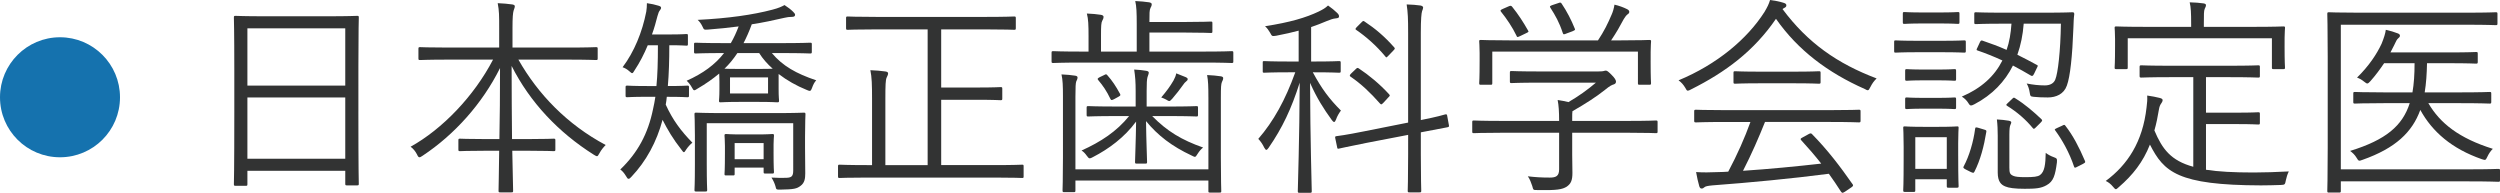
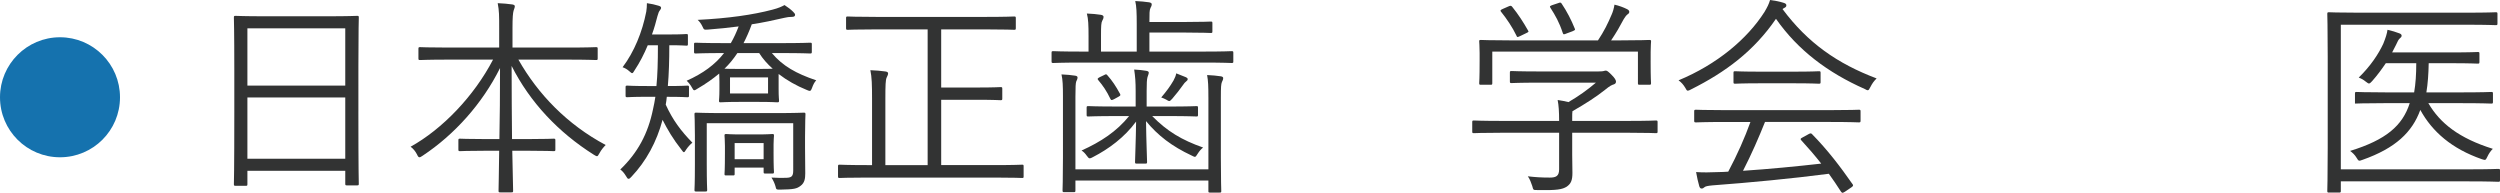
<svg xmlns="http://www.w3.org/2000/svg" version="1.1" id="レイヤー_1" x="0px" y="0px" width="177.395px" height="13.68px" viewBox="0 0 177.395 13.68" enable-background="new 0 0 177.395 13.68" xml:space="preserve">
  <path fill="#1572AE" d="M8.515,6.902c0,2.359-1.909,4.258-4.258,4.258S0,9.261,0,6.902c0-2.349,1.908-4.258,4.257-4.258  S8.515,4.553,8.515,6.902z" />
  <path fill="#323333" d="M25.43,7.92c0,4.289,0.029,5.039,0.029,5.115c0,0.104-0.015,0.119-0.119,0.119h-0.721  c-0.105,0-0.12-0.015-0.12-0.119v-0.916h-6.944v0.945c0,0.105-0.016,0.12-0.105,0.12h-0.734c-0.105,0-0.12-0.015-0.12-0.12  c0-0.09,0.03-0.84,0.03-5.145V5.025c0-2.91-0.03-3.69-0.03-3.78c0-0.105,0.015-0.12,0.12-0.12c0.09,0,0.6,0.03,2.084,0.03h4.455  c1.485,0,1.995-0.03,2.086-0.03c0.104,0,0.119,0.015,0.119,0.12c0,0.09-0.029,0.87-0.029,3.405V7.92z M24.499,2.01h-6.944v4.064  h6.944V2.01z M24.499,6.915h-6.944v4.35h6.944V6.915z" />
  <path fill="#323333" d="M36.784,4.23c1.396,2.46,3.465,4.605,6.194,6.059c-0.149,0.15-0.314,0.346-0.435,0.57  c-0.09,0.15-0.12,0.225-0.18,0.225s-0.12-0.045-0.226-0.104c-2.52-1.59-4.529-3.72-5.834-6.3c0,1.86,0.015,3.689,0.029,5.189h1.08  c1.35,0,1.785-0.029,1.875-0.029c0.105,0,0.12,0.015,0.12,0.12v0.645c0,0.104-0.015,0.12-0.12,0.12c-0.09,0-0.525-0.029-1.875-0.029  H36.35c0.029,1.559,0.06,2.654,0.06,2.834c0,0.105-0.015,0.12-0.12,0.12h-0.795c-0.105,0-0.119-0.015-0.119-0.12  c0-0.18,0.029-1.26,0.045-2.834h-0.916c-1.35,0-1.784,0.029-1.859,0.029c-0.105,0-0.12-0.016-0.12-0.12V9.96  c0-0.105,0.015-0.12,0.12-0.12c0.075,0,0.51,0.029,1.859,0.029h0.931c0.03-1.455,0.045-3.224,0.045-5.039  c-1.261,2.535-3.239,4.725-5.476,6.209c-0.119,0.076-0.18,0.121-0.239,0.121c-0.075,0-0.12-0.076-0.181-0.211  c-0.119-0.225-0.254-0.39-0.449-0.539c2.25-1.246,4.5-3.585,5.85-6.18h-3.18c-1.426,0-1.92,0.03-1.995,0.03  c-0.104,0-0.12-0.015-0.12-0.12V3.465c0-0.105,0.016-0.12,0.12-0.12c0.075,0,0.569,0.03,1.995,0.03h3.615V2.04  c0-0.945,0-1.26-0.105-1.815c0.359,0.015,0.734,0.045,1.035,0.09c0.104,0.015,0.18,0.06,0.18,0.12c0,0.12-0.061,0.21-0.09,0.33  c-0.045,0.18-0.075,0.435-0.075,1.26v1.35h3.915c1.439,0,1.935-0.03,2.01-0.03c0.105,0,0.12,0.015,0.12,0.12V4.14  c0,0.105-0.015,0.12-0.12,0.12c-0.075,0-0.57-0.03-2.01-0.03H36.784z" />
  <path fill="#323333" d="M47.314,6.87C47.3,7.065,47.27,7.245,47.239,7.425c0.51,1.11,1.065,1.845,1.891,2.7  c-0.15,0.119-0.315,0.3-0.436,0.479c-0.075,0.12-0.12,0.195-0.165,0.195s-0.09-0.06-0.165-0.165c-0.615-0.78-0.989-1.425-1.35-2.13  c-0.42,1.56-1.155,2.925-2.205,4.034c-0.09,0.105-0.149,0.15-0.21,0.15s-0.105-0.061-0.18-0.195  c-0.135-0.225-0.271-0.375-0.405-0.465c1.229-1.185,1.965-2.52,2.325-4.289c0.06-0.271,0.12-0.555,0.165-0.871H45.92  c-1.035,0-1.336,0.03-1.41,0.03c-0.105,0-0.12-0.015-0.12-0.12V6.195c0-0.105,0.015-0.12,0.12-0.12c0.074,0,0.375,0.03,1.41,0.03  h0.659c0.075-0.75,0.105-1.68,0.105-2.895h-0.72c-0.255,0.615-0.57,1.23-0.93,1.77c-0.09,0.15-0.121,0.21-0.181,0.21  c-0.045,0-0.09-0.045-0.18-0.12c-0.181-0.165-0.33-0.24-0.495-0.3c0.824-1.095,1.395-2.49,1.68-3.945  c0.03-0.165,0.045-0.405,0.045-0.6c0.315,0.045,0.585,0.105,0.825,0.18c0.135,0.045,0.18,0.075,0.18,0.15  c0,0.06-0.029,0.105-0.074,0.165c-0.075,0.09-0.12,0.195-0.181,0.42c-0.104,0.405-0.225,0.855-0.39,1.305h1.26  c0.87,0,1.11-0.03,1.185-0.03c0.091,0,0.105,0.015,0.105,0.12V3.12c0,0.105-0.015,0.12-0.105,0.12c-0.074,0-0.314-0.03-1.185-0.03  h-0.03c0,1.065-0.029,2.04-0.104,2.895c1.02,0,1.319-0.03,1.38-0.03c0.104,0,0.12,0.015,0.12,0.12V6.78  c0,0.105-0.016,0.12-0.12,0.12c-0.061,0-0.36-0.03-1.41-0.03H47.314z M54.77,3.765C55.534,4.68,56.494,5.22,57.919,5.7  c-0.135,0.135-0.225,0.33-0.3,0.54c-0.06,0.15-0.09,0.21-0.165,0.21c-0.045,0-0.12-0.03-0.225-0.075  C56.524,6.09,55.834,5.7,55.249,5.25v1.065c0,0.585,0.03,0.735,0.03,0.825c0,0.105-0.015,0.12-0.135,0.12  c-0.075,0-0.36-0.03-1.351-0.03h-1.29c-0.975,0-1.274,0.03-1.364,0.03c-0.105,0-0.12-0.015-0.12-0.12c0-0.09,0.03-0.24,0.03-0.81  V5.805c0-0.285-0.016-0.465-0.016-0.585c-0.45,0.375-0.96,0.735-1.529,1.065c-0.12,0.075-0.181,0.12-0.24,0.12  c-0.045,0-0.09-0.045-0.15-0.165c-0.12-0.225-0.255-0.39-0.39-0.51c1.17-0.525,2.01-1.14,2.654-1.965c-1.439,0-1.935,0.03-2.01,0.03  c-0.104,0-0.12-0.015-0.12-0.12v-0.54c0-0.09,0.016-0.105,0.12-0.105c0.075,0,0.57,0.03,2.04,0.03h0.45  c0.21-0.36,0.39-0.75,0.555-1.185c-0.689,0.09-1.41,0.165-2.189,0.225c-0.271,0.015-0.271,0.015-0.375-0.21  c-0.105-0.225-0.226-0.375-0.345-0.48c2.159-0.105,3.93-0.36,5.294-0.72c0.466-0.12,0.676-0.225,0.87-0.33  c0.271,0.18,0.436,0.3,0.615,0.479c0.09,0.09,0.135,0.15,0.135,0.21c0,0.105-0.075,0.15-0.24,0.15c-0.149,0-0.329,0.015-0.494,0.06  c-0.78,0.18-1.545,0.345-2.34,0.465C53.164,2.22,52.97,2.655,52.76,3.06h2.685c1.47,0,1.965-0.03,2.04-0.03  c0.104,0,0.12,0.015,0.12,0.105v0.54c0,0.105-0.016,0.12-0.12,0.12c-0.075,0-0.57-0.03-2.04-0.03H54.77z M55.009,8.025  c1.44,0,1.936-0.031,2.025-0.031c0.104,0,0.12,0.016,0.12,0.121c0,0.09-0.03,0.539-0.03,1.59v0.779c0,0.646,0.015,1.186,0.015,1.815  c0,0.375-0.045,0.675-0.329,0.885c-0.271,0.21-0.48,0.255-1.44,0.271c-0.3,0-0.285,0-0.345-0.24  c-0.061-0.211-0.165-0.436-0.285-0.615c0.45,0.029,0.825,0.029,1.08,0.016c0.359-0.016,0.465-0.121,0.465-0.525V8.744h-6.135v2.896  c0,1.351,0.03,1.755,0.03,1.83c0,0.104-0.016,0.12-0.136,0.12h-0.645c-0.104,0-0.12-0.016-0.12-0.12c0-0.075,0.03-0.42,0.03-1.815  V9.615c0-1.035-0.03-1.41-0.03-1.5c0-0.105,0.016-0.121,0.12-0.121c0.09,0,0.585,0.031,2.025,0.031H55.009z M53.794,4.89  c0.511,0,0.825,0,1.035-0.015c-0.375-0.33-0.705-0.705-0.96-1.11h-1.545c-0.27,0.405-0.57,0.78-0.915,1.11  c0.195,0.015,0.54,0.015,1.095,0.015H53.794z M54.89,10.785c0,1.17,0.029,1.334,0.029,1.41c0,0.104-0.015,0.119-0.12,0.119h-0.494  c-0.105,0-0.12-0.015-0.12-0.119v-0.301h-2.056v0.45c0,0.09-0.015,0.104-0.119,0.104h-0.48c-0.104,0-0.12-0.015-0.12-0.104  c0-0.091,0.03-0.271,0.03-1.485v-0.494c0-0.451-0.03-0.66-0.03-0.735c0-0.104,0.016-0.12,0.12-0.12c0.075,0,0.285,0.029,1.095,0.029  h1.08c0.811,0,1.021-0.029,1.095-0.029c0.105,0,0.12,0.016,0.12,0.12c0,0.075-0.029,0.271-0.029,0.6V10.785z M54.499,5.49H51.8v1.14  h2.699V5.49z M54.185,10.154h-2.056v1.141h2.056V10.154z" />
  <path fill="#323333" d="M72.635,12.51c0,0.105-0.016,0.119-0.105,0.119S71.989,12.6,70.58,12.6h-9.06  c-1.396,0-1.86,0.029-1.936,0.029c-0.104,0-0.12-0.014-0.12-0.119v-0.705c0-0.105,0.016-0.12,0.12-0.12  c0.075,0,0.54,0.03,1.936,0.03h0.359v-4.68c0-1.005-0.015-1.56-0.12-2.055c0.375,0.015,0.75,0.045,1.065,0.09  c0.12,0.015,0.194,0.06,0.194,0.135c0,0.105-0.06,0.195-0.104,0.3c-0.075,0.165-0.09,0.54-0.09,1.515v4.695h3v-9.63H62.21  c-1.47,0-1.979,0.03-2.055,0.03c-0.105,0-0.12-0.015-0.12-0.12V1.29c0-0.105,0.015-0.12,0.12-0.12c0.075,0,0.585,0.03,2.055,0.03  h7.694c1.471,0,1.98-0.03,2.056-0.03c0.104,0,0.12,0.015,0.12,0.12v0.705c0,0.105-0.016,0.12-0.12,0.12  c-0.075,0-0.585-0.03-2.056-0.03h-3.119V6.21h2.595c1.17,0,1.545-0.03,1.62-0.03c0.104,0,0.12,0.015,0.12,0.12v0.69  c0,0.105-0.016,0.12-0.12,0.12c-0.075,0-0.45-0.03-1.62-0.03h-2.595v4.635h3.795c1.409,0,1.859-0.03,1.949-0.03  s0.105,0.015,0.105,0.12V12.51z" />
  <path fill="#323333" d="M87.515,4.35c0,0.105-0.015,0.12-0.12,0.12c-0.075,0-0.555-0.03-1.979-0.03h-8.7  c-1.425,0-1.904,0.03-1.979,0.03c-0.105,0-0.12-0.015-0.12-0.12v-0.6c0-0.105,0.015-0.12,0.12-0.12c0.075,0,0.555,0.03,1.979,0.03  h0.525V2.595c0-0.825-0.016-1.245-0.12-1.635c0.375,0.015,0.705,0.045,0.99,0.09c0.119,0.015,0.194,0.075,0.194,0.135  c0,0.105-0.029,0.18-0.09,0.285c-0.075,0.135-0.09,0.36-0.09,1.02v1.17h2.535V1.71c0-0.81-0.016-1.26-0.105-1.635  c0.36,0.015,0.69,0.045,0.99,0.09c0.104,0.015,0.18,0.075,0.18,0.12c0,0.105-0.029,0.18-0.09,0.285  C81.56,0.72,81.56,0.96,81.56,1.56h2.535c1.26,0,1.74-0.03,1.83-0.03s0.104,0.015,0.104,0.12v0.57c0,0.105-0.015,0.12-0.104,0.12  s-0.57-0.03-1.83-0.03H81.56v1.35h3.855c1.425,0,1.904-0.03,1.979-0.03c0.105,0,0.12,0.015,0.12,0.12V4.35z M85.745,6.915  c0-0.81-0.016-1.185-0.091-1.59c0.36,0.015,0.69,0.045,0.976,0.09c0.104,0.015,0.165,0.06,0.165,0.12c0,0.12-0.045,0.18-0.09,0.285  c-0.061,0.15-0.075,0.36-0.075,1.095v4.26c0,1.604,0.029,2.31,0.029,2.385c0,0.09-0.015,0.104-0.119,0.104h-0.676  c-0.104,0-0.119-0.015-0.119-0.104v-0.75H76.31v0.69c0,0.119-0.015,0.135-0.119,0.135h-0.676c-0.104,0-0.119-0.016-0.119-0.135  c0-0.075,0.029-0.75,0.029-2.325V6.87c0-0.795-0.015-1.185-0.104-1.59c0.375,0.015,0.689,0.045,0.975,0.09  C76.4,5.385,76.46,5.43,76.46,5.49c0,0.12-0.045,0.18-0.09,0.285C76.325,5.91,76.31,6.135,76.31,6.87v5.145h9.436V6.915z   M81.755,8.234c1.064,1.08,2.085,1.695,3.615,2.235c-0.136,0.104-0.271,0.255-0.391,0.45c-0.09,0.15-0.135,0.21-0.194,0.21  c-0.061,0-0.12-0.046-0.226-0.091c-1.41-0.659-2.399-1.424-3.239-2.444c0.015,1.365,0.074,2.655,0.074,2.896  c0,0.104-0.015,0.119-0.12,0.119H80.66c-0.105,0-0.12-0.015-0.12-0.119c0-0.24,0.06-1.516,0.075-2.865  c-0.825,1.125-1.95,1.949-3.061,2.52c-0.104,0.061-0.18,0.09-0.225,0.09c-0.075,0-0.12-0.06-0.21-0.18  c-0.105-0.15-0.226-0.285-0.375-0.375c1.365-0.615,2.49-1.35,3.375-2.445h-0.915c-1.425,0-1.905,0.03-1.98,0.03  c-0.104,0-0.119-0.015-0.119-0.12V7.65c0-0.105,0.015-0.121,0.119-0.121c0.075,0,0.556,0.03,1.98,0.03h1.38V6.465  c0-0.645-0.03-1.035-0.105-1.53c0.36,0.015,0.556,0.045,0.855,0.09c0.104,0.015,0.18,0.06,0.18,0.12c0,0.12-0.06,0.21-0.09,0.33  c-0.045,0.165-0.06,0.435-0.06,0.99V7.56h1.545c1.439,0,1.904-0.03,1.994-0.03c0.091,0,0.105,0.015,0.105,0.121v0.494  c0,0.105-0.015,0.12-0.105,0.12c-0.09,0-0.555-0.03-1.994-0.03H81.755z M78.35,5.325c0.136-0.075,0.15-0.075,0.24,0.03  c0.33,0.375,0.585,0.75,0.885,1.305c0.045,0.09,0.045,0.12-0.12,0.21l-0.3,0.165c-0.18,0.09-0.21,0.09-0.27-0.03  c-0.255-0.54-0.525-0.93-0.855-1.32c-0.074-0.09-0.06-0.12,0.105-0.21L78.35,5.325z M84.14,5.475c0.12,0.06,0.135,0.09,0.135,0.15  s-0.045,0.105-0.12,0.165c-0.06,0.045-0.135,0.12-0.21,0.24c-0.225,0.315-0.465,0.63-0.765,0.975  c-0.104,0.105-0.15,0.165-0.21,0.165s-0.12-0.045-0.225-0.105c-0.105-0.06-0.226-0.105-0.346-0.15c0.391-0.465,0.615-0.765,0.87-1.2  c0.105-0.195,0.165-0.345,0.195-0.51L84.14,5.475z" />
-   <path fill="#323333" d="M93.155,5.13c0.63,1.17,1.17,1.89,1.994,2.715c-0.135,0.181-0.27,0.405-0.345,0.63  c-0.045,0.12-0.09,0.18-0.135,0.18s-0.105-0.045-0.165-0.135c-0.585-0.81-1.05-1.53-1.545-2.64c0.015,4.05,0.12,7.454,0.12,7.68  c0,0.104-0.015,0.12-0.12,0.12h-0.75c-0.104,0-0.12-0.016-0.12-0.12c0-0.226,0.12-3.75,0.135-7.695  c-0.585,1.845-1.229,3.209-2.204,4.62c-0.061,0.09-0.12,0.15-0.165,0.15s-0.091-0.061-0.15-0.165  c-0.104-0.226-0.27-0.465-0.42-0.615c1.08-1.245,1.92-2.76,2.625-4.725h-0.42c-1.29,0-1.695,0.03-1.785,0.03  c-0.104,0-0.104-0.015-0.104-0.12V4.455c0-0.105,0-0.12,0.104-0.12c0.09,0,0.495,0.03,1.785,0.03h0.66v-2.19  c-0.45,0.12-0.96,0.24-1.59,0.36C90.26,2.58,90.26,2.58,90.125,2.325c-0.104-0.18-0.21-0.33-0.36-0.465  c1.771-0.27,2.91-0.615,3.795-1.035c0.33-0.165,0.466-0.24,0.676-0.435c0.255,0.18,0.479,0.36,0.645,0.525  c0.105,0.105,0.135,0.165,0.135,0.255c0,0.09-0.075,0.12-0.239,0.135C94.595,1.32,94.385,1.395,94.13,1.5  c-0.39,0.165-0.735,0.3-1.095,0.42v2.445h0.194c1.306,0,1.695-0.03,1.785-0.03c0.105,0,0.12,0.015,0.12,0.12V5.04  c0,0.105-0.015,0.12-0.12,0.12c-0.09,0-0.479-0.03-1.785-0.03H93.155z M102.814,8.895c0.015,0.09,0,0.105-0.104,0.135l-1.891,0.36  v1.545c0,1.755,0.03,2.521,0.03,2.595c0,0.105-0.015,0.12-0.12,0.12h-0.72c-0.105,0-0.12-0.015-0.12-0.12  c0-0.074,0.03-0.824,0.03-2.58V9.57l-2.955,0.569c-1.395,0.271-1.845,0.39-1.95,0.405c-0.104,0.029-0.12,0-0.135-0.105l-0.135-0.645  c-0.016-0.105,0-0.12,0.104-0.135c0.105-0.016,0.57-0.061,1.98-0.346l3.09-0.615V2.37c0-1.065-0.016-1.47-0.105-2.055  c0.391,0.015,0.675,0.03,0.976,0.075c0.104,0.015,0.194,0.075,0.194,0.135c0,0.075-0.029,0.15-0.075,0.27  c-0.045,0.135-0.09,0.54-0.09,1.545v6.18c1.215-0.24,1.636-0.375,1.74-0.404c0.105-0.016,0.12,0.015,0.135,0.119L102.814,8.895z   M96.2,4.905C96.305,4.8,96.335,4.8,96.425,4.86c0.705,0.465,1.485,1.11,2.13,1.815c0.105,0.105,0.061,0.135-0.045,0.24l-0.33,0.36  c-0.15,0.15-0.165,0.165-0.255,0.075c-0.69-0.78-1.32-1.38-2.085-1.905c-0.09-0.06-0.09-0.105,0.045-0.24L96.2,4.905z M96.62,1.575  c0.104-0.105,0.12-0.105,0.21-0.045c0.75,0.495,1.425,1.065,2.085,1.815c0.074,0.075,0.09,0.105-0.03,0.225L98.54,3.93  c-0.165,0.165-0.165,0.18-0.24,0.075c-0.646-0.78-1.395-1.425-2.055-1.875c-0.09-0.06-0.09-0.09,0.06-0.24L96.62,1.575z" />
  <path fill="#323333" d="M117.619,9.33c0,0.104-0.015,0.119-0.119,0.119c-0.075,0-0.54-0.029-1.95-0.029h-3.99v1.56  c0,0.315,0.016,0.931,0.016,1.29c0,0.525-0.105,0.766-0.405,0.975c-0.315,0.195-0.69,0.271-2.085,0.24  c-0.285,0-0.285,0.016-0.36-0.285c-0.074-0.225-0.18-0.51-0.314-0.689c0.524,0.061,0.944,0.09,1.56,0.09  c0.436,0,0.66-0.105,0.66-0.585V9.42h-4.095c-1.41,0-1.875,0.029-1.95,0.029c-0.104,0-0.12-0.015-0.12-0.119V8.67  c0-0.105,0.016-0.12,0.12-0.12c0.075,0,0.54,0.03,1.95,0.03h4.095c0-0.66-0.03-1.11-0.105-1.485c0.285,0.045,0.54,0.09,0.766,0.15  c0.72-0.42,1.335-0.855,1.95-1.38h-4.035c-1.41,0-1.875,0.03-1.95,0.03c-0.104,0-0.12-0.015-0.12-0.12V5.16  c0-0.105,0.016-0.12,0.12-0.12c0.075,0,0.54,0.03,1.95,0.03h4.199c0.24,0,0.346-0.015,0.391-0.03c0.045-0.015,0.09-0.03,0.149-0.03  c0.091,0,0.181,0.075,0.42,0.315c0.21,0.21,0.301,0.36,0.301,0.465s-0.061,0.165-0.15,0.195c-0.15,0.045-0.285,0.105-0.63,0.39  c-0.6,0.48-1.365,0.975-2.31,1.515C111.56,7.994,111.56,8.16,111.56,8.4v0.18h3.99c1.41,0,1.875-0.03,1.95-0.03  c0.104,0,0.119,0.015,0.119,0.12V9.33z M117.125,4.29c0,1.335,0.029,1.53,0.029,1.605c0,0.105-0.015,0.12-0.135,0.12h-0.675  c-0.105,0-0.12-0.015-0.12-0.12V3.66H105.89v2.235c0,0.105-0.015,0.12-0.119,0.12h-0.69c-0.105,0-0.12-0.015-0.12-0.12  c0-0.09,0.03-0.285,0.03-1.605V3.765c0-0.51-0.03-0.735-0.03-0.825s0.015-0.105,0.12-0.105c0.09,0,0.615,0.03,2.07,0.03h6.239  c0.42-0.63,0.705-1.2,0.975-1.845c0.075-0.165,0.15-0.405,0.195-0.69c0.33,0.075,0.646,0.195,0.885,0.315  c0.12,0.06,0.165,0.12,0.165,0.195c0,0.06-0.029,0.12-0.104,0.165c-0.09,0.06-0.21,0.21-0.285,0.345  c-0.271,0.51-0.525,0.96-0.9,1.515h0.63c1.471,0,1.995-0.03,2.07-0.03c0.12,0,0.135,0.015,0.135,0.105  c0,0.075-0.029,0.315-0.029,0.735V4.29z M107.015,0.465c0.165-0.075,0.21-0.075,0.285,0.015c0.436,0.54,0.795,1.095,1.125,1.68  c0.061,0.105,0.045,0.105-0.135,0.195l-0.405,0.195c-0.104,0.045-0.149,0.075-0.194,0.075c-0.046,0-0.061-0.03-0.091-0.105  c-0.27-0.57-0.705-1.215-1.095-1.695c-0.06-0.075-0.045-0.12,0.135-0.195L107.015,0.465z M110.555,0.225  c0.15-0.06,0.195-0.06,0.255,0.03c0.375,0.555,0.69,1.17,0.931,1.77c0.045,0.105,0.029,0.105-0.165,0.195l-0.405,0.15  c-0.21,0.09-0.24,0.09-0.285-0.045c-0.24-0.735-0.524-1.23-0.87-1.77c-0.075-0.105-0.029-0.135,0.135-0.195L110.555,0.225z" />
  <path fill="#323333" d="M132.725,6.165c-0.09,0.165-0.12,0.24-0.195,0.24c-0.045,0-0.104-0.03-0.21-0.09  c-2.609-1.155-4.739-2.745-6.3-4.98c-1.56,2.28-3.569,3.78-6.029,5.01c-0.105,0.06-0.18,0.09-0.226,0.09  c-0.074,0-0.104-0.06-0.194-0.225c-0.12-0.195-0.255-0.36-0.465-0.51c2.715-1.125,4.874-2.925,6.104-4.86  c0.21-0.36,0.3-0.54,0.39-0.84c0.346,0.045,0.66,0.105,0.945,0.195c0.15,0.045,0.21,0.09,0.21,0.18c0,0.06-0.015,0.12-0.105,0.165  c-0.074,0.03-0.119,0.075-0.165,0.105c1.801,2.415,3.9,3.87,6.675,4.92C132.965,5.76,132.845,5.925,132.725,6.165z M132.02,8.564  c0,0.105-0.015,0.12-0.12,0.12c-0.09,0-0.569-0.03-2.069-0.03h-4.59c-0.45,1.125-0.96,2.295-1.561,3.465  c1.8-0.119,3.825-0.314,5.55-0.51c-0.435-0.555-0.899-1.095-1.41-1.649c-0.09-0.091-0.06-0.136,0.091-0.21l0.435-0.24  c0.12-0.061,0.165-0.061,0.225,0c1.096,1.109,2.011,2.311,2.88,3.555c0.061,0.075,0.061,0.135-0.074,0.225l-0.466,0.315  c-0.074,0.045-0.135,0.075-0.164,0.075c-0.046,0-0.075-0.03-0.12-0.09c-0.285-0.436-0.556-0.855-0.855-1.26  c-2.64,0.345-5.64,0.629-8.265,0.824c-0.3,0.03-0.495,0.061-0.569,0.135c-0.061,0.061-0.12,0.09-0.195,0.09  c-0.09,0-0.135-0.074-0.165-0.164c-0.09-0.301-0.165-0.66-0.226-1.006c0.466,0.031,0.976,0.031,1.636,0  c0.21,0,0.42-0.014,0.645-0.029c0.646-1.215,1.17-2.4,1.575-3.525h-1.8c-1.485,0-1.98,0.03-2.056,0.03  c-0.119,0-0.135-0.015-0.135-0.12v-0.66c0-0.104,0.016-0.119,0.135-0.119c0.075,0,0.57,0.029,2.056,0.029h7.425  c1.5,0,1.979-0.029,2.069-0.029c0.105,0,0.12,0.015,0.12,0.119V8.564z M129.185,5.82c0,0.105-0.015,0.12-0.12,0.12  c-0.075,0-0.495-0.03-1.755-0.03h-2.43c-1.26,0-1.68,0.03-1.755,0.03c-0.105,0-0.12-0.015-0.12-0.12V5.175  c0-0.105,0.015-0.12,0.12-0.12c0.075,0,0.495,0.03,1.755,0.03h2.43c1.26,0,1.68-0.03,1.755-0.03c0.105,0,0.12,0.015,0.12,0.12V5.82z  " />
-   <path fill="#323333" d="M139.49,3.615c0,0.105-0.016,0.12-0.12,0.12c-0.09,0-0.42-0.03-1.561-0.03h-1.739  c-1.125,0-1.485,0.03-1.561,0.03c-0.09,0-0.104-0.015-0.104-0.12v-0.63c0-0.105,0.015-0.12,0.104-0.12  c0.075,0,0.436,0.03,1.561,0.03h1.739c1.141,0,1.471-0.03,1.561-0.03c0.104,0,0.12,0.015,0.12,0.12V3.615z M139.04,1.575  c0,0.105-0.015,0.12-0.12,0.12c-0.075,0-0.345-0.03-1.305-0.03h-1.17c-0.945,0-1.215,0.03-1.306,0.03  c-0.104,0-0.119-0.015-0.119-0.12v-0.6c0-0.105,0.015-0.12,0.119-0.12c0.091,0,0.36,0.03,1.306,0.03h1.17  c0.96,0,1.229-0.03,1.305-0.03c0.105,0,0.12,0.015,0.12,0.12V1.575z M138.95,11.07c0,1.725,0.029,2.055,0.029,2.129  c0,0.105-0.015,0.12-0.119,0.12h-0.601c-0.104,0-0.12-0.015-0.12-0.12V12.72h-2.234v0.78c0,0.104-0.016,0.119-0.12,0.119h-0.6  c-0.12,0-0.136-0.015-0.136-0.119c0-0.075,0.03-0.36,0.03-2.19V10.41c0-0.9-0.03-1.246-0.03-1.336c0-0.104,0.016-0.104,0.136-0.104  c0.074,0,0.359,0.03,1.274,0.03h1.11c0.93,0,1.215-0.03,1.29-0.03c0.104,0,0.119,0,0.119,0.104c0,0.09-0.029,0.405-0.029,1.08V11.07  z M138.8,5.61c0,0.105-0.015,0.12-0.12,0.12c-0.075,0-0.33-0.03-1.215-0.03h-0.944c-0.886,0-1.141,0.03-1.216,0.03  c-0.104,0-0.119-0.015-0.119-0.12V5.025c0-0.105,0.015-0.12,0.119-0.12c0.075,0,0.33,0.03,1.216,0.03h0.944  c0.885,0,1.14-0.03,1.215-0.03c0.105,0,0.12,0.015,0.12,0.12V5.61z M138.8,7.619c0,0.105-0.015,0.121-0.12,0.121  c-0.075,0-0.33-0.03-1.215-0.03h-0.944c-0.886,0-1.141,0.03-1.216,0.03c-0.104,0-0.119-0.016-0.119-0.121V7.035  c0-0.105,0.015-0.12,0.119-0.12c0.075,0,0.33,0.03,1.216,0.03h0.944c0.885,0,1.14-0.03,1.215-0.03c0.105,0,0.12,0.015,0.12,0.12  V7.619z M138.14,9.734h-2.234v2.25h2.234V9.734z M145.13,0.9c1.38,0,1.845-0.03,1.92-0.03c0.104,0,0.135,0.03,0.135,0.135  c-0.045,0.345-0.045,0.645-0.06,0.96c-0.075,2.01-0.226,3.465-0.466,4.11c-0.21,0.6-0.765,0.84-1.35,0.84  c-0.405,0-0.72-0.015-1.005-0.045c-0.225-0.03-0.24-0.03-0.285-0.33c-0.03-0.21-0.104-0.435-0.21-0.615  c0.465,0.09,0.855,0.135,1.29,0.135c0.375,0,0.63-0.15,0.735-0.405c0.194-0.45,0.375-2.04,0.404-3.975h-2.64  c-0.06,0.795-0.21,1.53-0.45,2.205c0.48,0.24,0.945,0.48,1.38,0.72c0.105,0.045,0.075,0.075,0,0.225l-0.194,0.405  c-0.09,0.18-0.135,0.18-0.24,0.12c-0.375-0.225-0.81-0.465-1.26-0.705c-0.57,1.14-1.47,2.085-2.73,2.745  c-0.119,0.06-0.194,0.09-0.239,0.09c-0.075,0-0.12-0.045-0.21-0.195c-0.12-0.18-0.255-0.315-0.45-0.435  c1.395-0.6,2.325-1.455,2.88-2.565c-0.615-0.285-1.23-0.525-1.755-0.705c-0.105-0.03-0.09-0.06-0.016-0.21l0.181-0.39  c0.06-0.12,0.104-0.135,0.21-0.09c0.524,0.18,1.109,0.39,1.68,0.645c0.195-0.555,0.3-1.185,0.345-1.86h-0.63  c-1.365,0-1.8,0.03-1.89,0.03c-0.105,0-0.12-0.015-0.12-0.12v-0.6c0-0.105,0.015-0.12,0.12-0.12c0.09,0,0.524,0.03,1.89,0.03H145.13  z M140.795,9.195c0.15,0.045,0.165,0.06,0.15,0.164c-0.165,1.021-0.421,1.995-0.841,2.82c-0.06,0.105-0.074,0.105-0.255,0.029  l-0.359-0.18c-0.195-0.104-0.195-0.135-0.15-0.225c0.39-0.721,0.69-1.74,0.81-2.654c0.016-0.121,0.046-0.136,0.24-0.076  L140.795,9.195z M142.58,11.88c0,0.405,0.045,0.495,0.285,0.6c0.135,0.06,0.375,0.091,0.84,0.091c0.6,0,0.885-0.031,1.05-0.15  c0.33-0.24,0.39-0.766,0.405-1.575c0.149,0.12,0.375,0.239,0.555,0.3c0.255,0.09,0.255,0.12,0.24,0.375  c-0.12,0.915-0.24,1.35-0.735,1.62c-0.39,0.226-0.795,0.255-1.545,0.255c-0.72,0-1.14-0.061-1.38-0.165  c-0.3-0.12-0.54-0.345-0.54-0.989V9.63c0-0.39-0.015-0.78-0.06-1.155c0.284,0.016,0.6,0.045,0.84,0.09  c0.135,0.03,0.18,0.061,0.18,0.12s-0.03,0.104-0.061,0.181c-0.045,0.104-0.074,0.27-0.074,0.705V11.88z M142.76,7.035  c0.12-0.12,0.135-0.135,0.24-0.06c0.705,0.435,1.319,0.975,1.845,1.471c0.09,0.09,0.09,0.119-0.06,0.27L144.5,9  c-0.15,0.15-0.181,0.18-0.255,0.09c-0.495-0.6-1.096-1.125-1.815-1.575c-0.104-0.075-0.09-0.075,0.045-0.21L142.76,7.035z   M146.314,8.925c0.165-0.09,0.18-0.09,0.255,0.015c0.525,0.676,0.96,1.5,1.38,2.49c0.03,0.105,0.016,0.105-0.165,0.21l-0.359,0.181  c-0.195,0.104-0.21,0.104-0.255,0c-0.33-0.99-0.84-1.891-1.335-2.565c-0.061-0.075-0.045-0.091,0.149-0.181L146.314,8.925z" />
-   <path fill="#323333" d="M156.53,12.045c0.869,0.135,1.965,0.195,3.39,0.195c0.75,0,1.604-0.031,2.489-0.076  c-0.104,0.211-0.165,0.42-0.21,0.631c-0.06,0.3-0.06,0.314-0.359,0.33c-0.48,0.015-0.945,0.029-1.41,0.029  c-5.925-0.015-6.885-0.959-7.875-2.895c-0.495,1.245-1.215,2.16-2.205,3.015c-0.104,0.091-0.164,0.15-0.21,0.15  c-0.06,0-0.104-0.06-0.21-0.181c-0.149-0.18-0.314-0.314-0.51-0.404c1.545-1.141,2.625-2.775,2.896-5.221  c0.045-0.344,0.06-0.554,0.045-0.839c0.345,0.045,0.614,0.105,0.869,0.165c0.181,0.045,0.226,0.09,0.226,0.165  c0,0.09-0.061,0.165-0.105,0.24c-0.06,0.075-0.12,0.21-0.149,0.375c-0.09,0.555-0.195,1.064-0.33,1.53  c0.555,1.319,1.17,2.145,2.76,2.579V5.475h-1.62c-1.5,0-1.979,0.03-2.055,0.03c-0.12,0-0.135-0.015-0.135-0.12v-0.63  c0-0.105,0.015-0.12,0.135-0.12c0.075,0,0.555,0.03,2.055,0.03h4.17c1.485,0,1.98-0.03,2.055-0.03c0.105,0,0.12,0.015,0.12,0.12  v0.63c0,0.105-0.015,0.12-0.12,0.12c-0.074,0-0.569-0.03-2.055-0.03h-1.649v2.519h2.234c1.065,0,1.38-0.029,1.47-0.029  c0.105,0,0.12,0.016,0.12,0.12v0.63c0,0.105-0.015,0.12-0.12,0.12c-0.09,0-0.404-0.03-1.47-0.03h-2.234V12.045z M162.109,3.24  c0,1.275,0.03,1.455,0.03,1.545c0,0.105-0.015,0.12-0.12,0.12h-0.689c-0.105,0-0.12-0.015-0.12-0.12v-2.07H150.98v2.07  c0,0.105-0.016,0.12-0.12,0.12h-0.69c-0.104,0-0.12-0.015-0.12-0.12c0-0.09,0.03-0.27,0.03-1.545V2.775  c0-0.495-0.03-0.705-0.03-0.795s0.016-0.105,0.12-0.105c0.075,0,0.585,0.03,2.07,0.03h3.239v-0.21c0-0.765-0.015-1.17-0.104-1.53  c0.405,0.015,0.689,0.03,0.975,0.075c0.12,0.015,0.181,0.06,0.181,0.12c0,0.105-0.046,0.165-0.091,0.27  c-0.06,0.15-0.06,0.375-0.06,1.065v0.21h3.555c1.485,0,1.995-0.03,2.085-0.03c0.105,0,0.12,0.015,0.12,0.105s-0.03,0.3-0.03,0.69  V3.24z" />
-   <path fill="#323333" d="M177.395,12.779c0,0.105-0.015,0.12-0.12,0.12c-0.09,0-0.6-0.03-2.1-0.03H166.1v0.676  c0,0.104-0.015,0.119-0.135,0.119h-0.705c-0.104,0-0.12-0.015-0.12-0.119c0-0.075,0.03-0.945,0.03-3.061V4.035  c0-2.1-0.03-2.97-0.03-3.045c0-0.105,0.016-0.12,0.12-0.12c0.075,0,0.615,0.03,2.085,0.03h7.695c1.484,0,1.965-0.03,2.055-0.03  c0.104,0,0.12,0.015,0.12,0.12v0.675c0,0.105-0.016,0.12-0.12,0.12c-0.09,0-0.57-0.03-2.055-0.03h-8.94v10.26h9.075  c1.5,0,2.01-0.03,2.1-0.03c0.105,0,0.12,0.016,0.12,0.12V12.779z M172.31,7.32c0.84,1.44,2.19,2.49,4.575,3.24  c-0.165,0.165-0.285,0.345-0.391,0.57c-0.119,0.239-0.119,0.255-0.39,0.165c-2.115-0.735-3.51-1.936-4.364-3.495  c-0.57,1.575-1.755,2.715-4.096,3.54c-0.27,0.105-0.284,0.09-0.42-0.135c-0.135-0.226-0.284-0.36-0.465-0.496  c2.535-0.779,3.72-1.784,4.23-3.389h-1.785c-1.5,0-2.025,0.03-2.1,0.03c-0.105,0-0.12-0.015-0.12-0.12V6.645  c0-0.105,0.015-0.12,0.12-0.12c0.074,0,0.6,0.03,2.1,0.03h1.979c0.105-0.6,0.15-1.29,0.15-2.07h-2.16  c-0.285,0.42-0.6,0.855-0.975,1.275c-0.105,0.105-0.15,0.165-0.226,0.165c-0.045,0-0.104-0.045-0.225-0.135  c-0.165-0.135-0.3-0.21-0.495-0.285c0.855-0.84,1.396-1.665,1.74-2.4c0.165-0.405,0.27-0.735,0.3-0.99  c0.33,0.075,0.585,0.15,0.854,0.255c0.075,0.03,0.15,0.075,0.15,0.165c0,0.075-0.06,0.135-0.135,0.195s-0.15,0.195-0.285,0.495  l-0.255,0.495h4.185c1.365,0,1.815-0.03,1.89-0.03c0.105,0,0.12,0.015,0.12,0.12v0.57c0,0.12-0.015,0.135-0.12,0.135  c-0.074,0-0.524-0.03-1.89-0.03h-1.59c-0.015,0.75-0.06,1.44-0.165,2.07h2.49c1.529,0,2.04-0.03,2.114-0.03  c0.105,0,0.12,0.015,0.12,0.12V7.23c0,0.105-0.015,0.12-0.12,0.12c-0.074,0-0.585-0.03-2.114-0.03H172.31z" />
+   <path fill="#323333" d="M177.395,12.779c0,0.105-0.015,0.12-0.12,0.12c-0.09,0-0.6-0.03-2.1-0.03H166.1v0.676  c0,0.104-0.015,0.119-0.135,0.119h-0.705c-0.104,0-0.12-0.015-0.12-0.119c0-0.075,0.03-0.945,0.03-3.061V4.035  c0-2.1-0.03-2.97-0.03-3.045c0-0.105,0.016-0.12,0.12-0.12c0.075,0,0.615,0.03,2.085,0.03h7.695c1.484,0,1.965-0.03,2.055-0.03  c0.104,0,0.12,0.015,0.12,0.12v0.675c0,0.105-0.016,0.12-0.12,0.12c-0.09,0-0.57-0.03-2.055-0.03h-8.94v10.26h9.075  c1.5,0,2.01-0.03,2.1-0.03c0.105,0,0.12,0.016,0.12,0.12V12.779z M172.31,7.32c0.84,1.44,2.19,2.49,4.575,3.24  c-0.165,0.165-0.285,0.345-0.391,0.57c-0.119,0.239-0.119,0.255-0.39,0.165c-2.115-0.735-3.51-1.936-4.364-3.495  c-0.57,1.575-1.755,2.715-4.096,3.54c-0.27,0.105-0.284,0.09-0.42-0.135c-0.135-0.226-0.284-0.36-0.465-0.496  c2.535-0.779,3.72-1.784,4.23-3.389h-1.785c-1.5,0-2.025,0.03-2.1,0.03V6.645  c0-0.105,0.015-0.12,0.12-0.12c0.074,0,0.6,0.03,2.1,0.03h1.979c0.105-0.6,0.15-1.29,0.15-2.07h-2.16  c-0.285,0.42-0.6,0.855-0.975,1.275c-0.105,0.105-0.15,0.165-0.226,0.165c-0.045,0-0.104-0.045-0.225-0.135  c-0.165-0.135-0.3-0.21-0.495-0.285c0.855-0.84,1.396-1.665,1.74-2.4c0.165-0.405,0.27-0.735,0.3-0.99  c0.33,0.075,0.585,0.15,0.854,0.255c0.075,0.03,0.15,0.075,0.15,0.165c0,0.075-0.06,0.135-0.135,0.195s-0.15,0.195-0.285,0.495  l-0.255,0.495h4.185c1.365,0,1.815-0.03,1.89-0.03c0.105,0,0.12,0.015,0.12,0.12v0.57c0,0.12-0.015,0.135-0.12,0.135  c-0.074,0-0.524-0.03-1.89-0.03h-1.59c-0.015,0.75-0.06,1.44-0.165,2.07h2.49c1.529,0,2.04-0.03,2.114-0.03  c0.105,0,0.12,0.015,0.12,0.12V7.23c0,0.105-0.015,0.12-0.12,0.12c-0.074,0-0.585-0.03-2.114-0.03H172.31z" />
</svg>